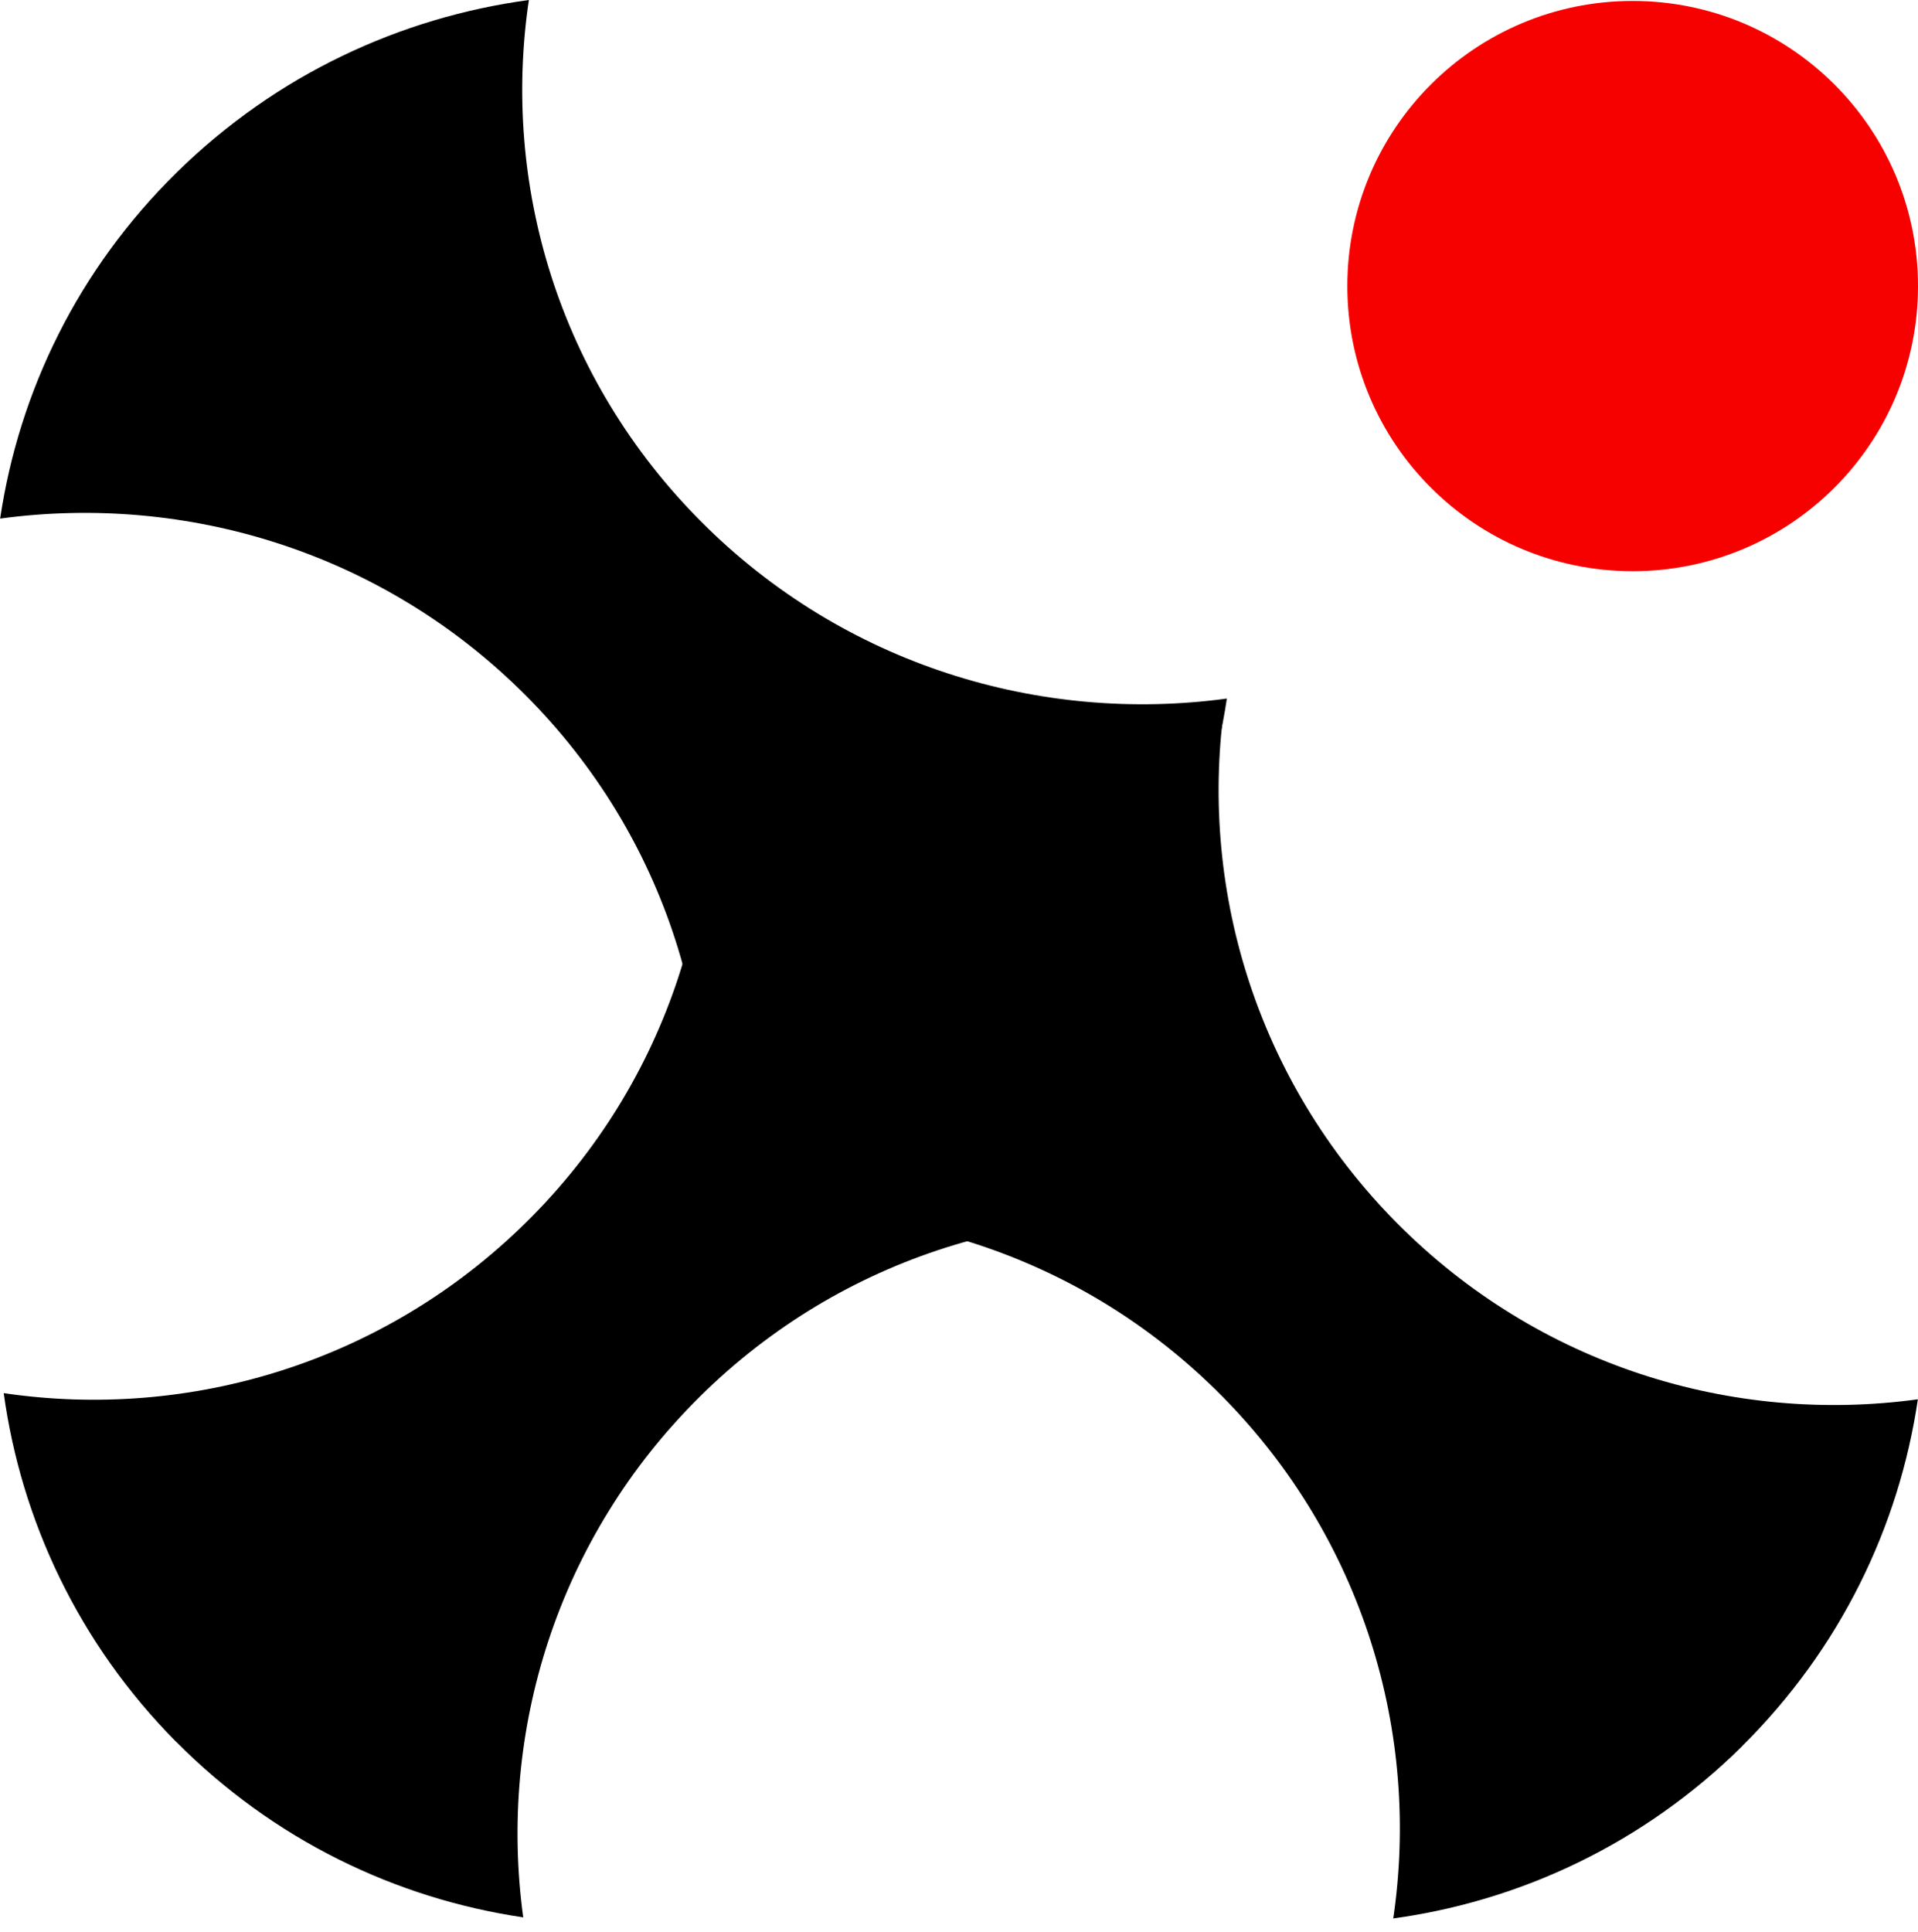
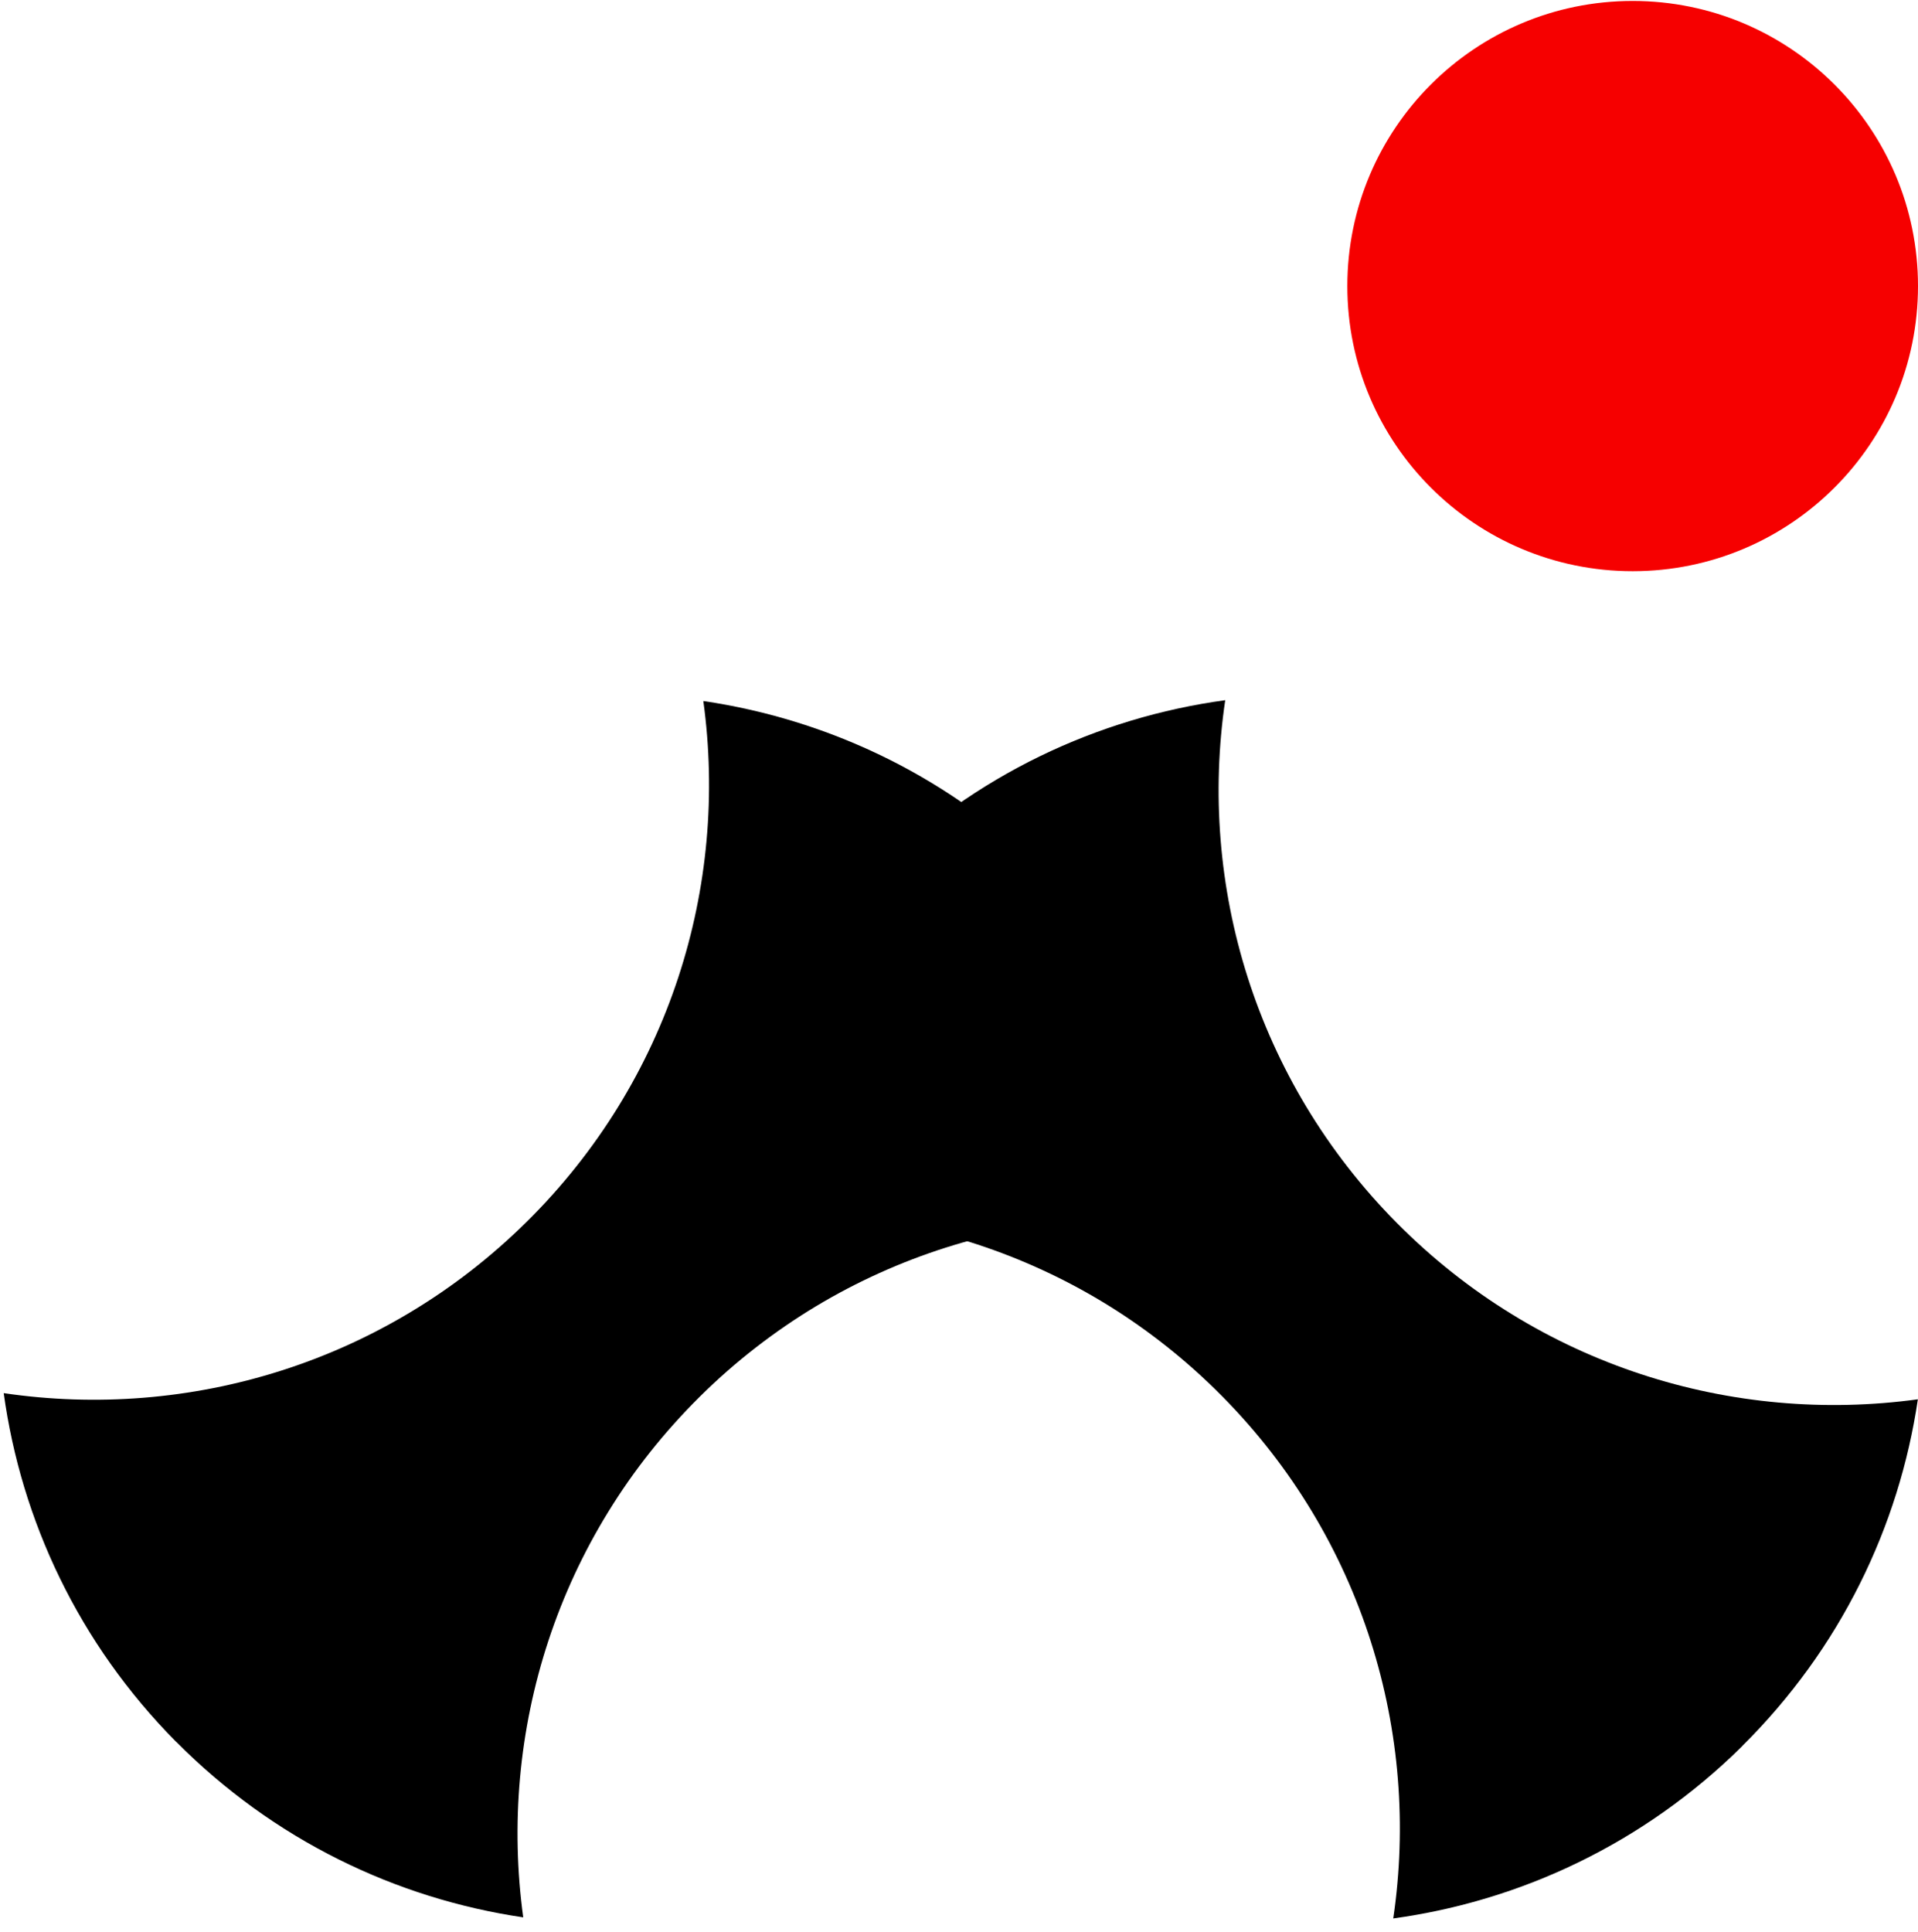
<svg xmlns="http://www.w3.org/2000/svg" version="1.1" width="141" height="142">
  <svg width="141" height="142" viewBox="0 0 141 142" fill="none">
    <path d="M128.074 128.357C120.84 135.514 111.793 139.732 102.423 141.02C104.428 127.441 100.226 113.116 89.819 102.607C79.411 92.097 65.115 87.769 51.504 89.631C52.884 80.279 57.186 71.29 64.42 64.123C71.654 56.966 80.701 52.748 90.071 51.469C88.066 65.049 92.267 79.374 102.675 89.883C113.092 100.392 127.379 104.721 140.99 102.858C139.61 112.2 135.298 121.199 128.064 128.357L128.074 128.357Z" fill="black" />
    <path d="M12.946 128.034C5.783 120.807 1.562 111.767 0.272 102.405C13.863 104.409 28.2 100.211 38.718 89.812C49.237 79.414 53.569 65.13 51.705 51.53C61.065 52.909 70.062 57.207 77.235 64.435C84.398 71.663 88.62 80.702 89.9 90.064C76.308 88.061 61.971 92.258 51.453 102.657C40.935 113.066 36.603 127.34 38.466 140.94C29.117 139.56 20.11 135.252 12.946 128.024L12.946 128.034Z" fill="black" />
-     <path d="M77.165 76.827C69.87 83.974 60.763 88.192 51.322 89.47C53.337 75.901 49.106 61.586 38.618 51.087C28.13 40.588 13.722 36.259 0.01 38.121C1.4 28.78 5.733 19.791 13.027 12.643C20.321 5.486 29.439 1.278 38.88 -2.24292e-06C36.864 13.569 41.086 27.884 51.584 38.383C62.072 48.882 76.48 53.211 90.192 51.349C88.801 60.69 84.459 69.669 77.165 76.827Z" fill="black" />
    <path d="M99.048 21.029C99.048 32.604 108.439 41.987 120.024 41.987C131.609 41.987 141 32.604 141 21.029C141 9.454 131.609 0.07 120.024 0.07C108.439 0.07 99.048 9.454 99.048 21.029Z" fill="#F60000" />
  </svg>
  <style>@media (prefers-color-scheme: light) { :root { filter: none; } }
@media (prefers-color-scheme: dark) { :root { filter: contrast(0.541) brightness(3); } }
</style>
</svg>